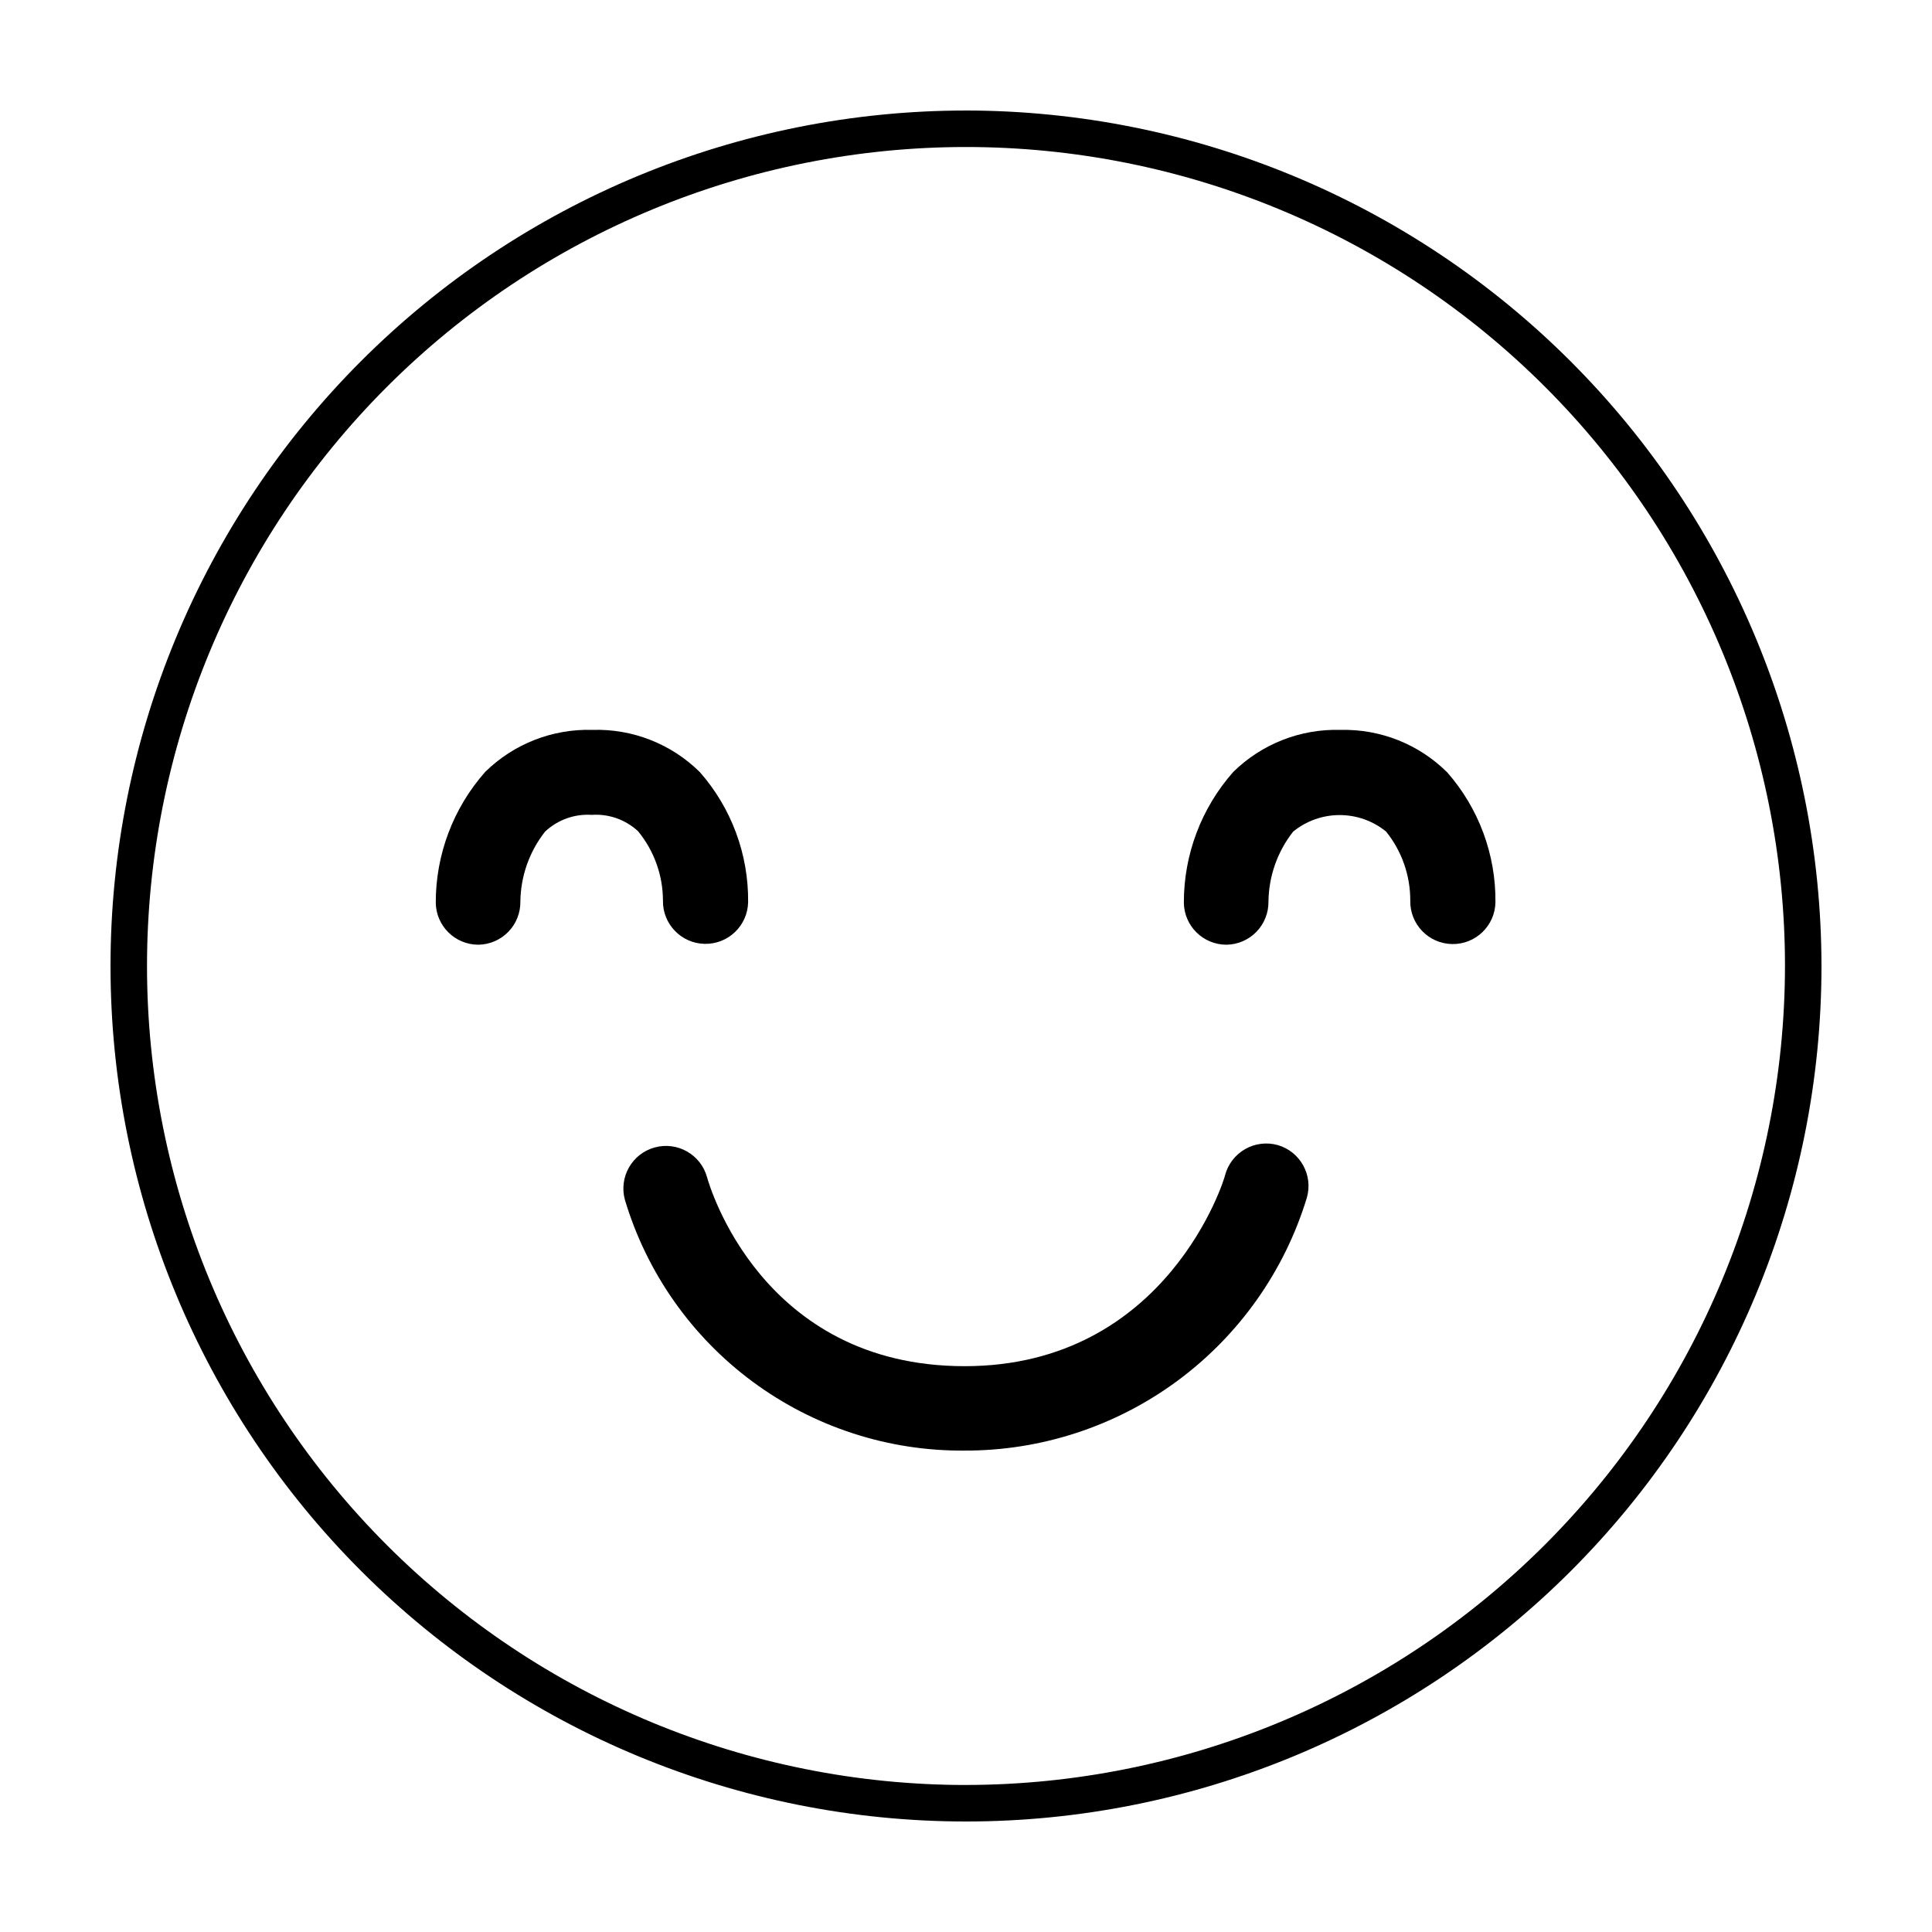
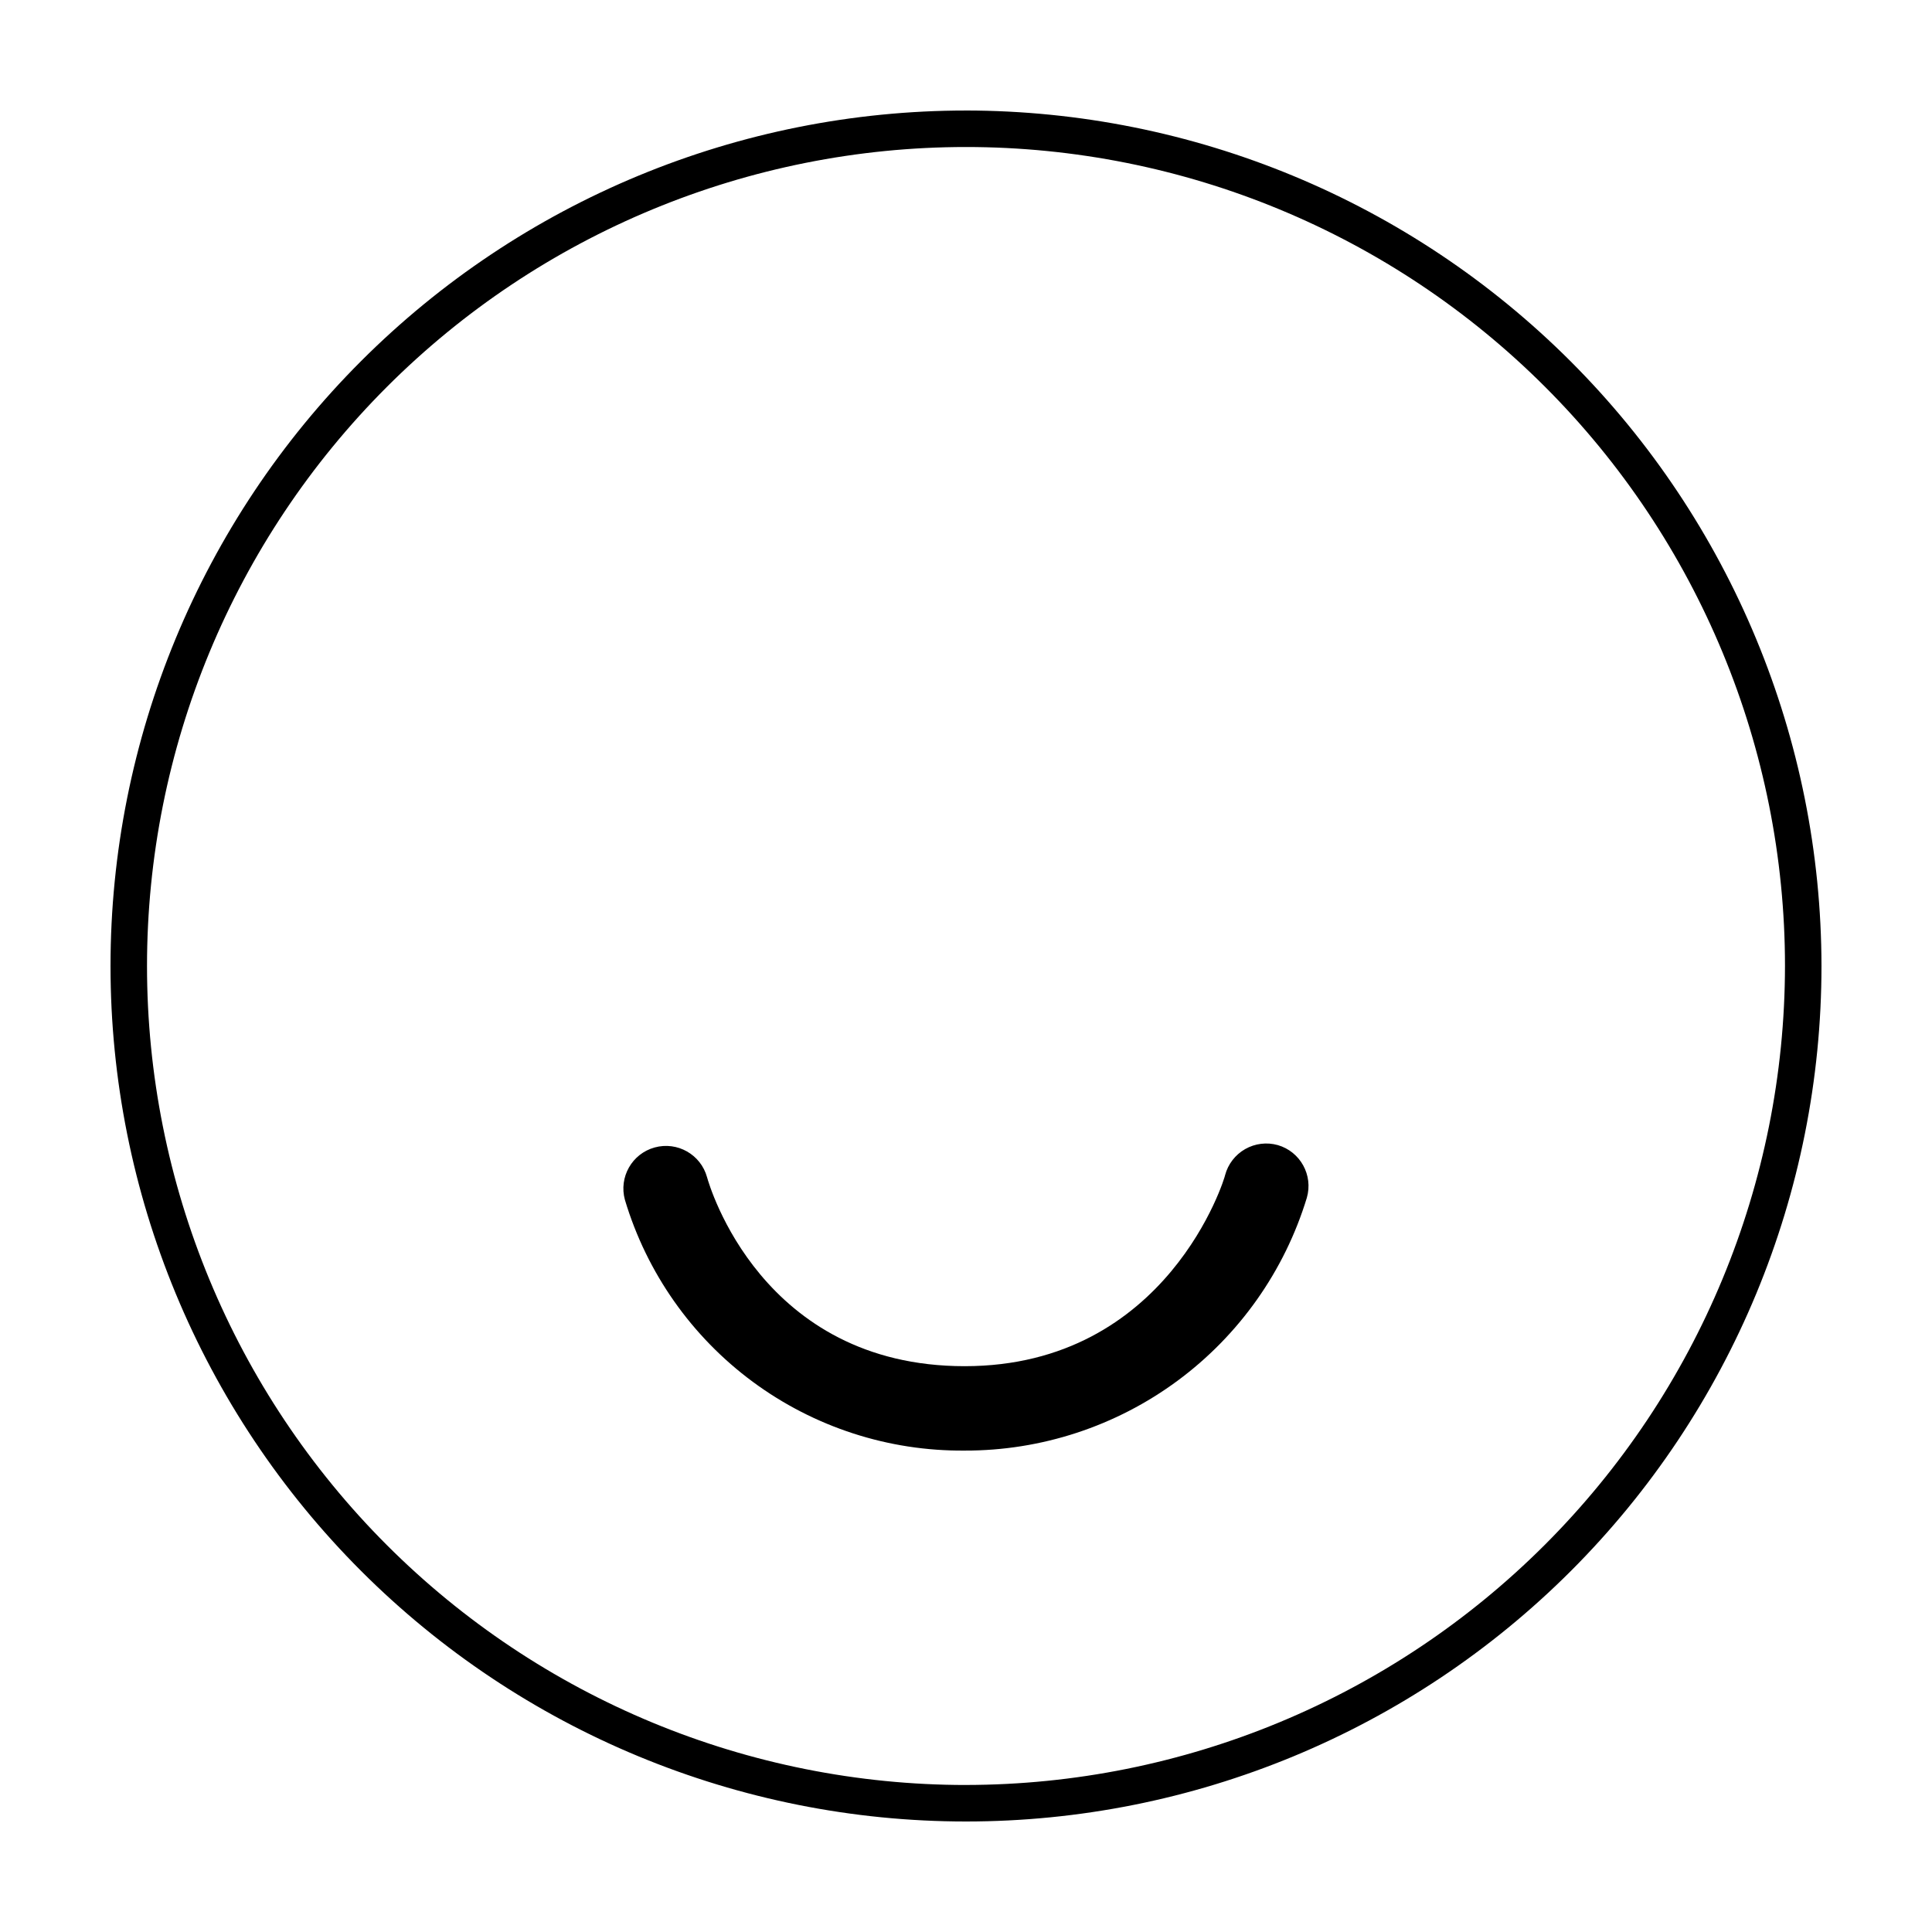
<svg xmlns="http://www.w3.org/2000/svg" fill="#000000" width="800px" height="800px" version="1.1" viewBox="144 144 512 512">
  <g>
    <path d="m400 173.29c-60.129 0-117.8 23.887-160.31 66.402s-66.402 100.18-66.402 160.31c0 60.125 23.887 117.79 66.402 160.31 42.516 42.52 100.18 66.402 160.31 66.402 60.125 0 117.79-23.883 160.31-66.402 42.52-42.516 66.402-100.18 66.402-160.31-0.066-60.109-23.973-117.73-66.477-160.24-42.5-42.504-100.13-66.41-160.23-66.477zm0 443.75c-57.562 0-112.77-22.867-153.47-63.57s-63.57-95.906-63.57-153.47 22.867-112.77 63.57-153.47 95.91-63.57 153.47-63.57 112.77 22.867 153.47 63.57 63.57 95.91 63.57 153.47c-0.066 57.539-22.953 112.71-63.645 153.39-40.688 40.691-95.855 63.578-153.39 63.645z" />
-     <path d="m499.25 337.43c-10.594-0.316-20.855 3.707-28.414 11.133-8.465 9.562-13.125 21.895-13.102 34.664 0.082 6.172 5.113 11.133 11.285 11.133 2.992-0.039 5.848-1.266 7.938-3.41 2.086-2.144 3.238-5.031 3.199-8.027 0.082-6.731 2.383-13.25 6.547-18.539 3.481-2.836 7.832-4.383 12.32-4.383 4.488 0 8.84 1.547 12.316 4.383 4.16 5.184 6.422 11.641 6.398 18.289-0.125 6.231 4.828 11.387 11.059 11.512 6.234 0.125 11.387-4.824 11.512-11.059 0.129-12.672-4.426-24.945-12.797-34.461-7.496-7.441-17.703-11.5-28.262-11.234z" />
-     <path d="m319.69 382.62c-0.125 6.234 4.824 11.387 11.059 11.512s11.387-4.824 11.512-11.059c0.129-12.672-4.43-24.945-12.797-34.461-7.555-7.473-17.844-11.516-28.465-11.184-10.594-0.316-20.855 3.707-28.414 11.133-8.465 9.562-13.125 21.895-13.102 34.664 0.086 6.172 5.113 11.133 11.285 11.133 2.996-0.039 5.852-1.266 7.938-3.41 2.09-2.144 3.238-5.031 3.199-8.027 0.082-6.731 2.383-13.25 6.551-18.539 3.32-3.121 7.789-4.727 12.34-4.434 4.519-0.312 8.969 1.254 12.293 4.332 4.246 5.172 6.578 11.648 6.602 18.34z" />
    <path d="m482.62 447.46c-2.91-0.816-6.019-0.434-8.645 1.062-2.621 1.496-4.535 3.981-5.312 6.898 0 0.504-15.113 50.633-69.023 50.633-53.906 0-67.711-48.062-68.266-50.078-1.656-6.012-7.867-9.543-13.879-7.887s-9.539 7.871-7.887 13.883c5.785 19.332 17.691 36.266 33.926 48.25 16.238 11.984 35.926 18.371 56.105 18.199 20.309 0.051 40.09-6.441 56.422-18.508 16.332-12.066 28.348-29.07 34.266-48.496 1.719-5.984-1.73-12.227-7.707-13.957z" />
  </g>
</svg>